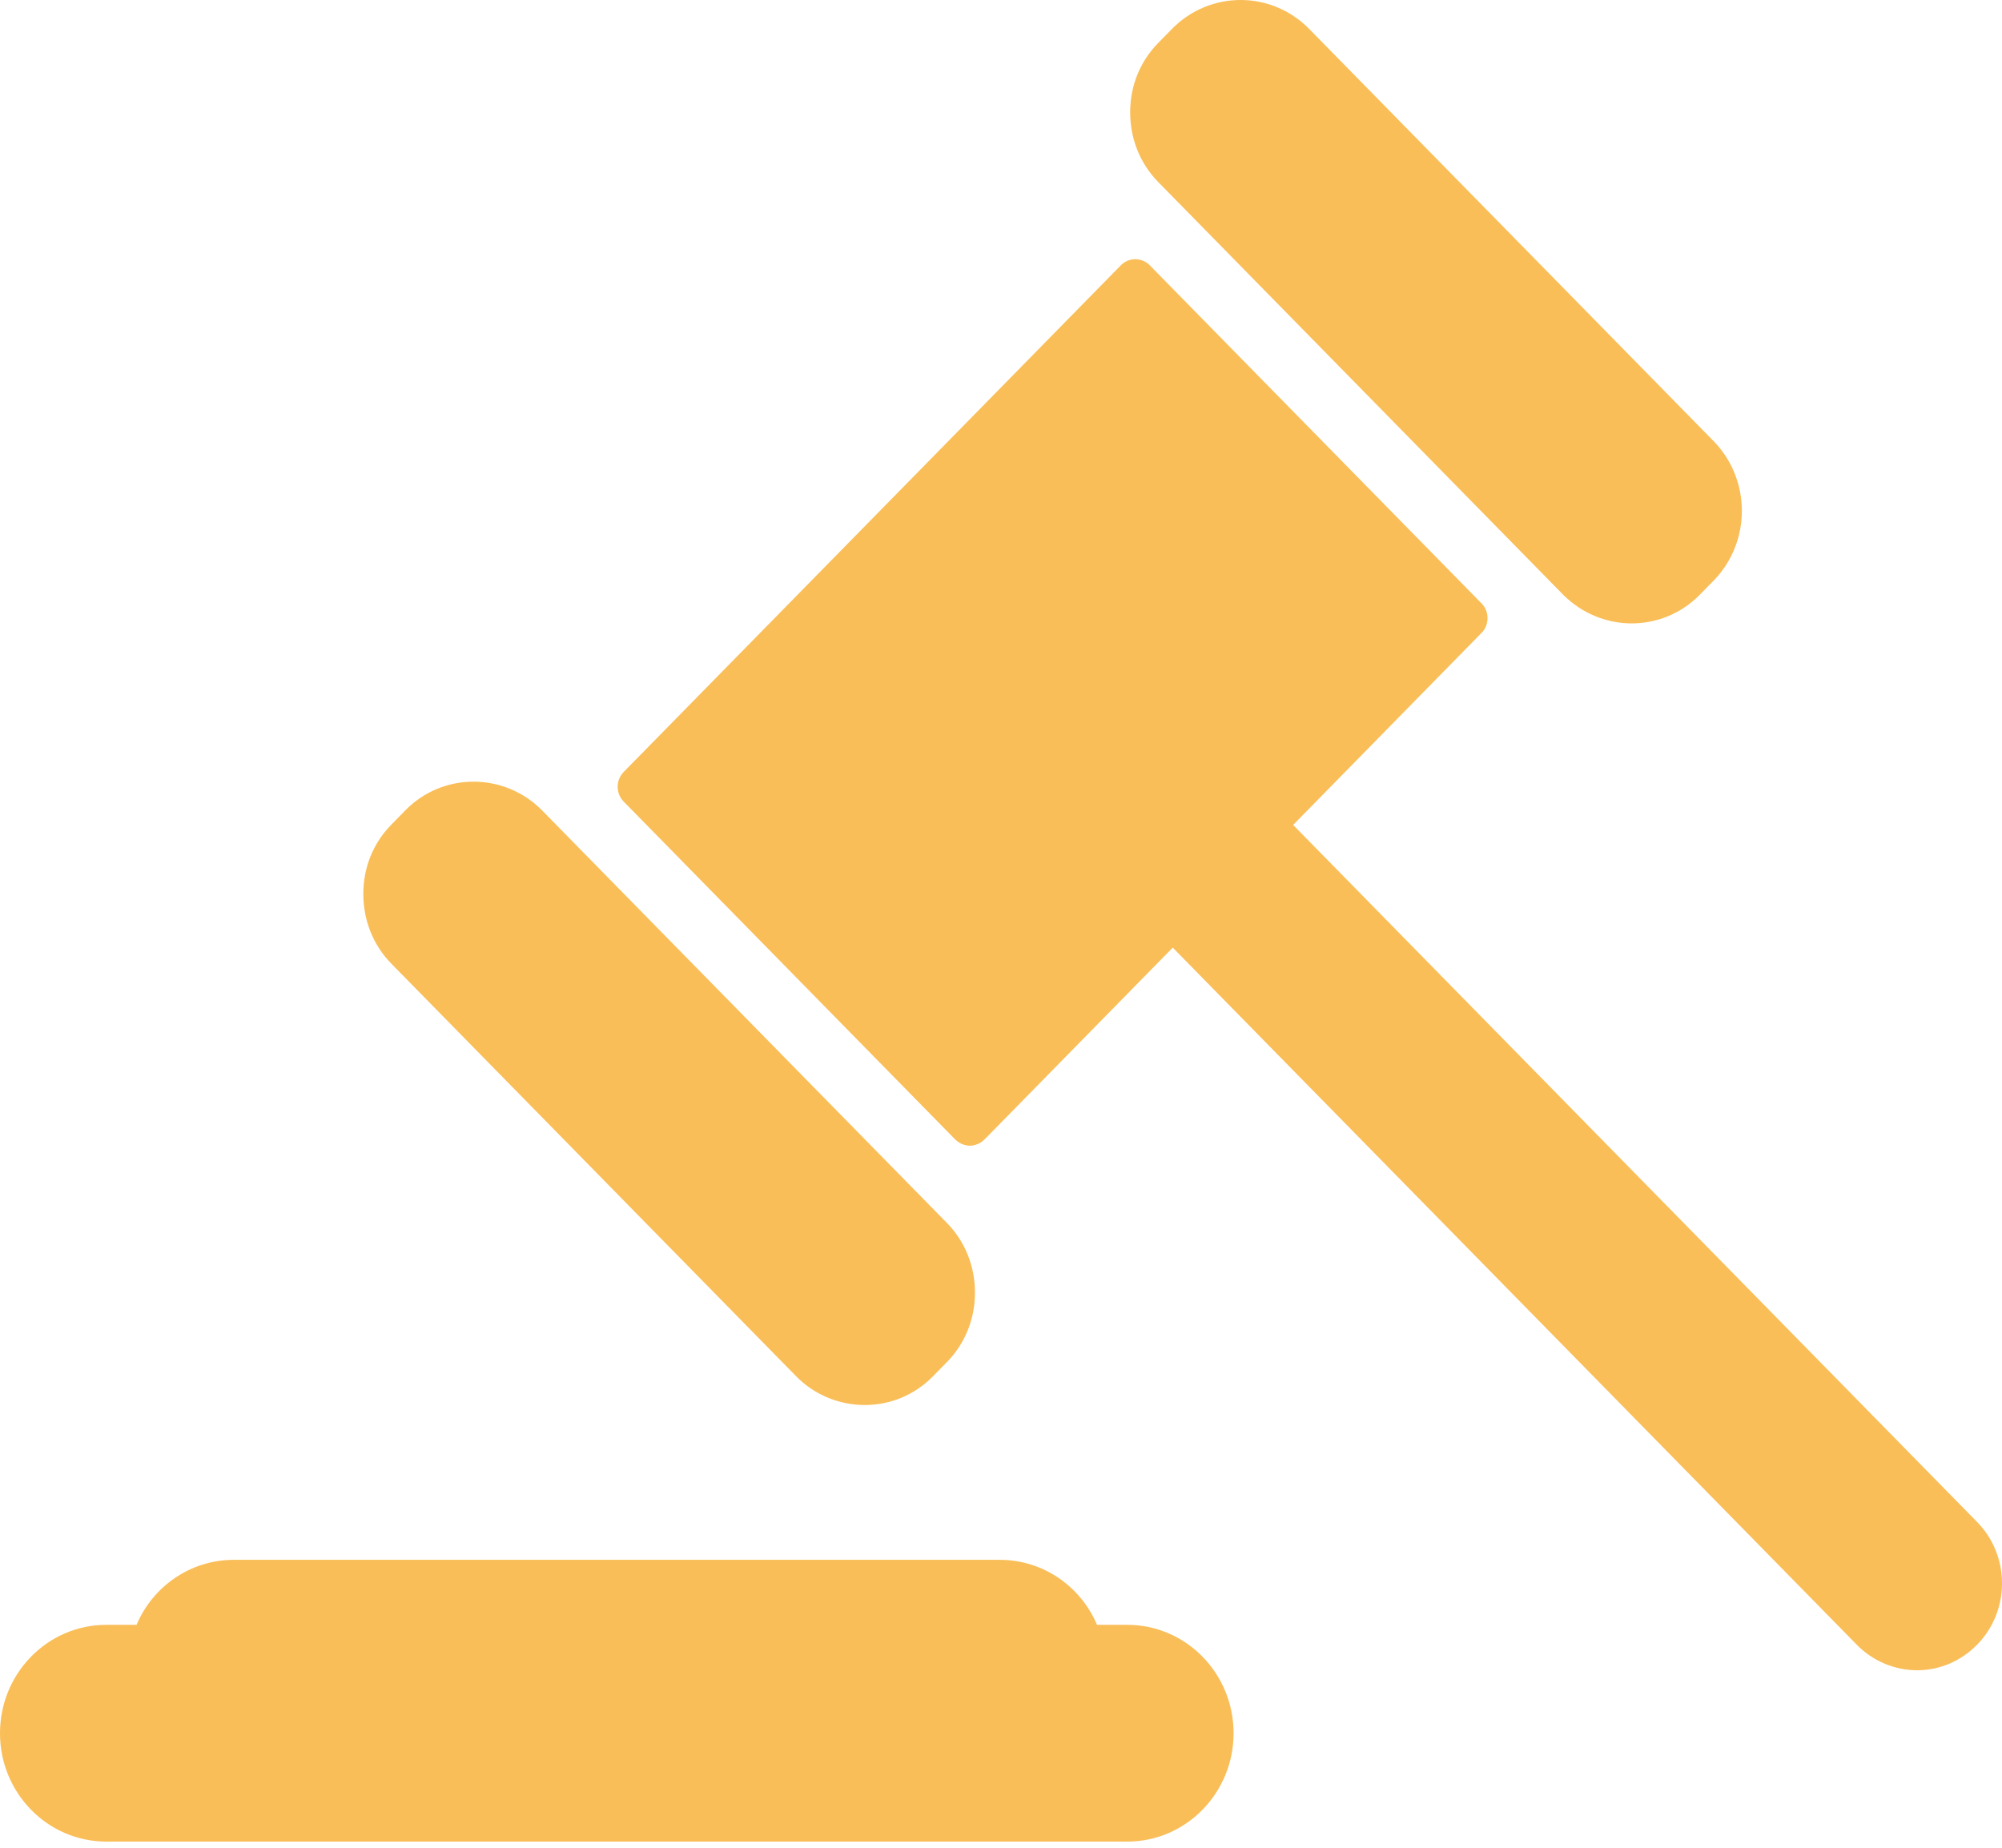
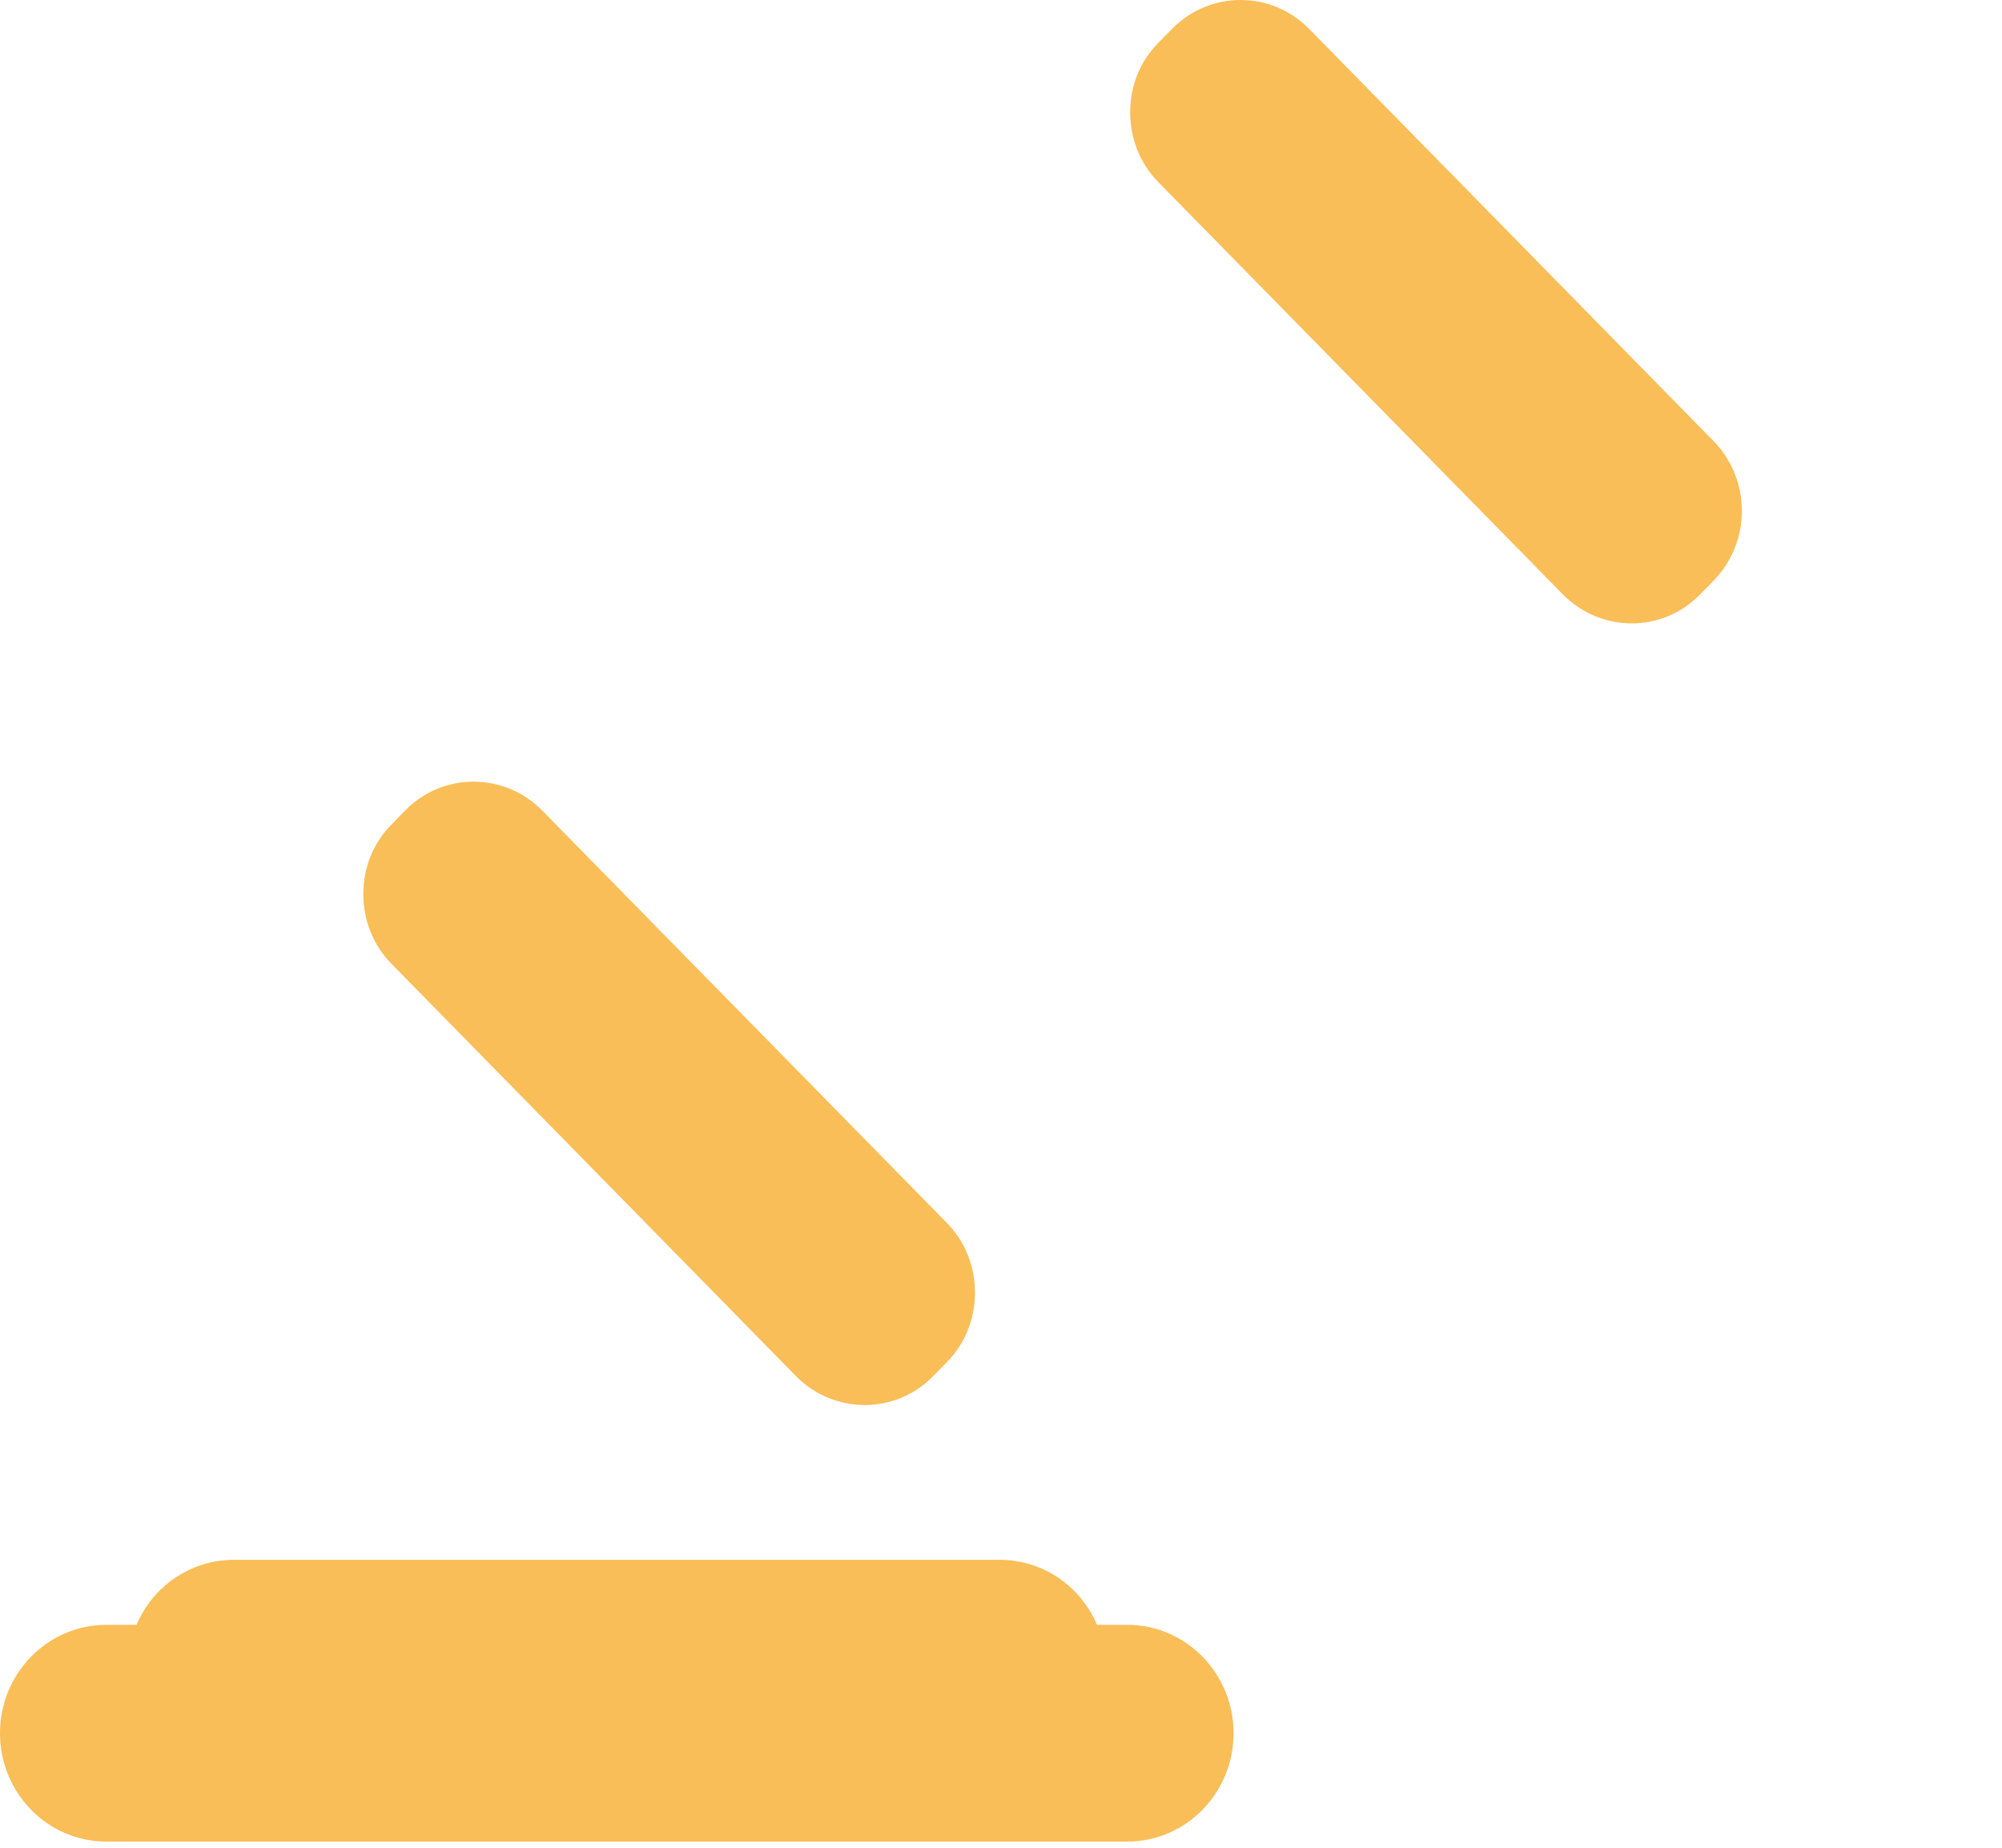
<svg xmlns="http://www.w3.org/2000/svg" width="52" height="48" viewBox="0 0 52 48" fill="none">
  <path d="M25.324 33.582C25.324 34.258 25.07 34.9 24.595 35.384L24.23 35.756C23.744 36.251 23.104 36.499 22.463 36.499C21.822 36.499 21.17 36.251 20.683 35.756L10.166 25.035C9.691 24.551 9.437 23.909 9.437 23.222C9.437 22.536 9.691 21.905 10.166 21.421L10.53 21.049C11.503 20.058 13.093 20.058 14.077 21.049L24.595 31.769C25.07 32.253 25.324 32.895 25.324 33.583V33.582Z" fill="#F9BE58" />
  <path d="M30.084 4.729C29.61 4.245 29.355 3.603 29.355 2.917C29.355 2.23 29.61 1.599 30.084 1.115L30.449 0.743C31.433 -0.248 33.013 -0.248 33.996 0.743L44.514 11.464C45.486 12.466 45.486 14.077 44.514 15.079L44.149 15.451C43.663 15.946 43.023 16.194 42.382 16.194C41.741 16.194 41.1 15.946 40.603 15.451L30.085 4.73L30.084 4.729Z" fill="#F9BE58" />
-   <path d="M51.353 42.725C50.923 43.165 50.359 43.389 49.796 43.389C49.232 43.389 48.657 43.165 48.227 42.725L30.461 24.617L25.578 29.594C25.478 29.695 25.335 29.763 25.191 29.763C25.048 29.763 24.904 29.695 24.804 29.594L16.209 20.833C15.988 20.619 15.988 20.258 16.209 20.044L29.102 6.903C29.312 6.677 29.666 6.677 29.875 6.903L38.471 15.664C38.581 15.766 38.637 15.912 38.637 16.058C38.637 16.204 38.581 16.351 38.471 16.452L33.588 21.43L51.354 39.538C52.216 40.416 52.216 41.846 51.354 42.724L51.353 42.725Z" fill="#F9BE58" />
  <path d="M32.041 45.025C32.041 46.579 30.803 47.84 29.279 47.84H2.762C1.237 47.84 0 46.579 0 45.025C0 43.47 1.237 42.209 2.762 42.209H3.547C3.966 41.218 4.939 40.52 6.077 40.52H25.964C27.102 40.52 28.075 41.218 28.494 42.209H29.279C30.803 42.209 32.041 43.47 32.041 45.025Z" fill="#F9BE58" />
</svg>